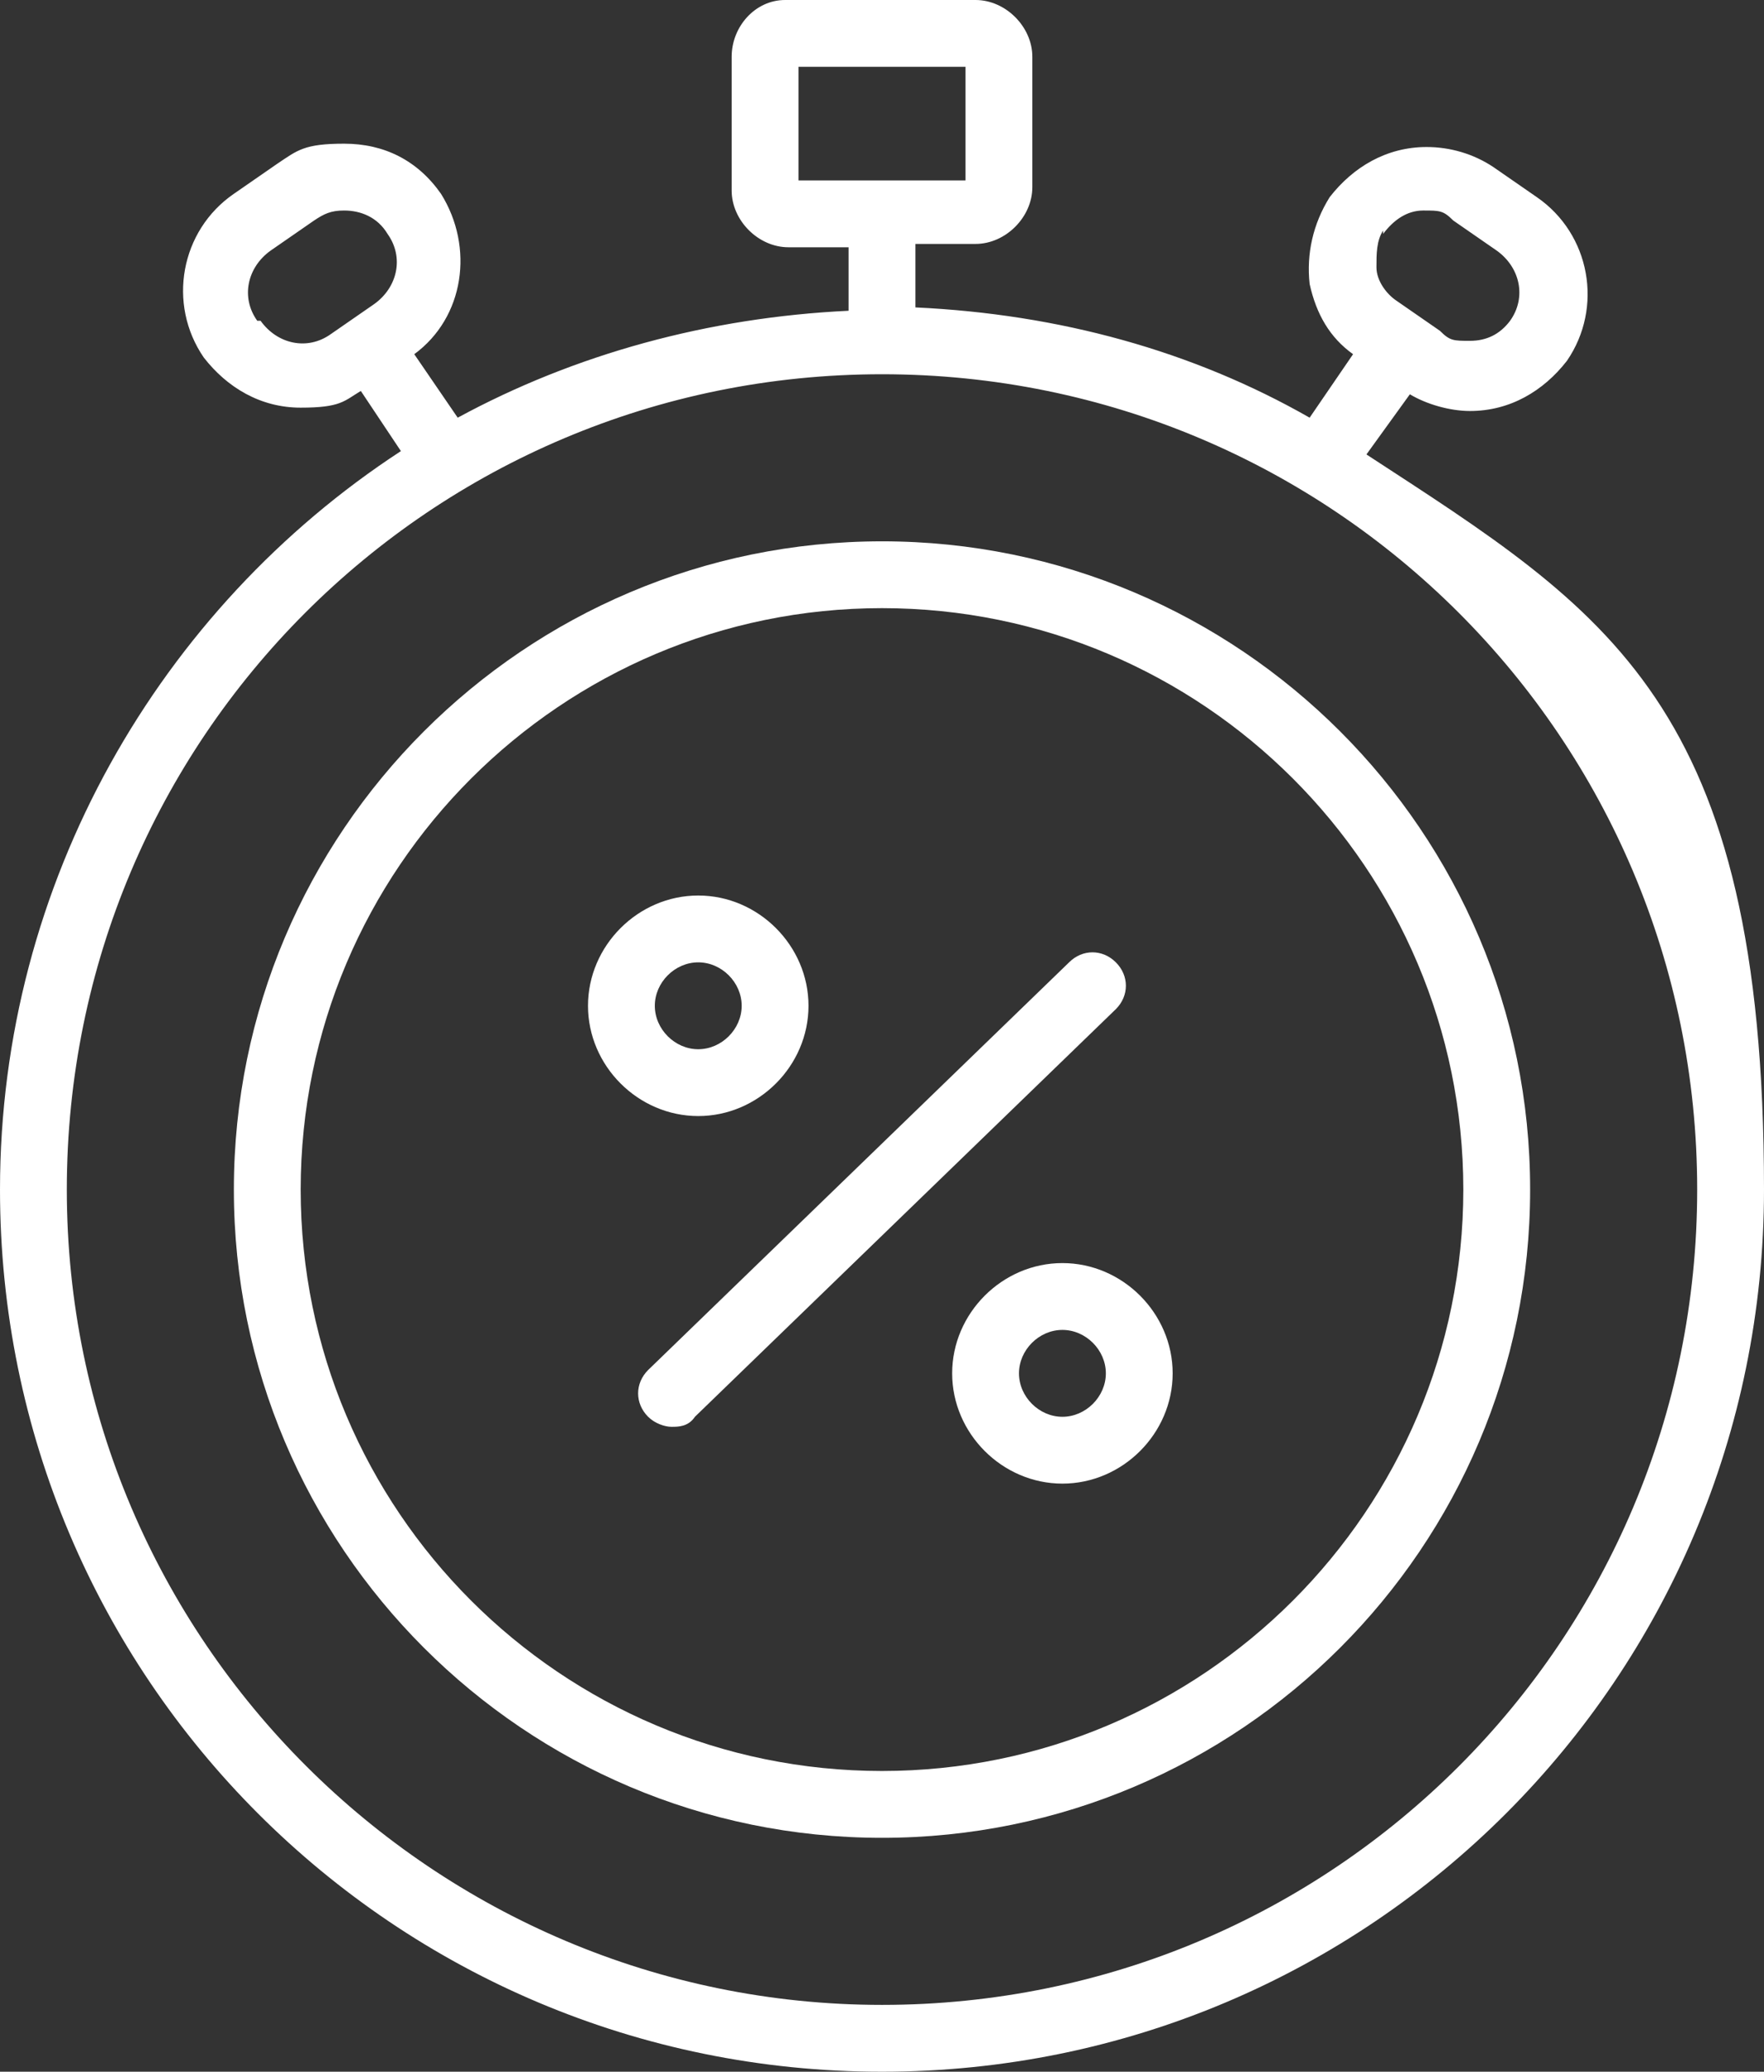
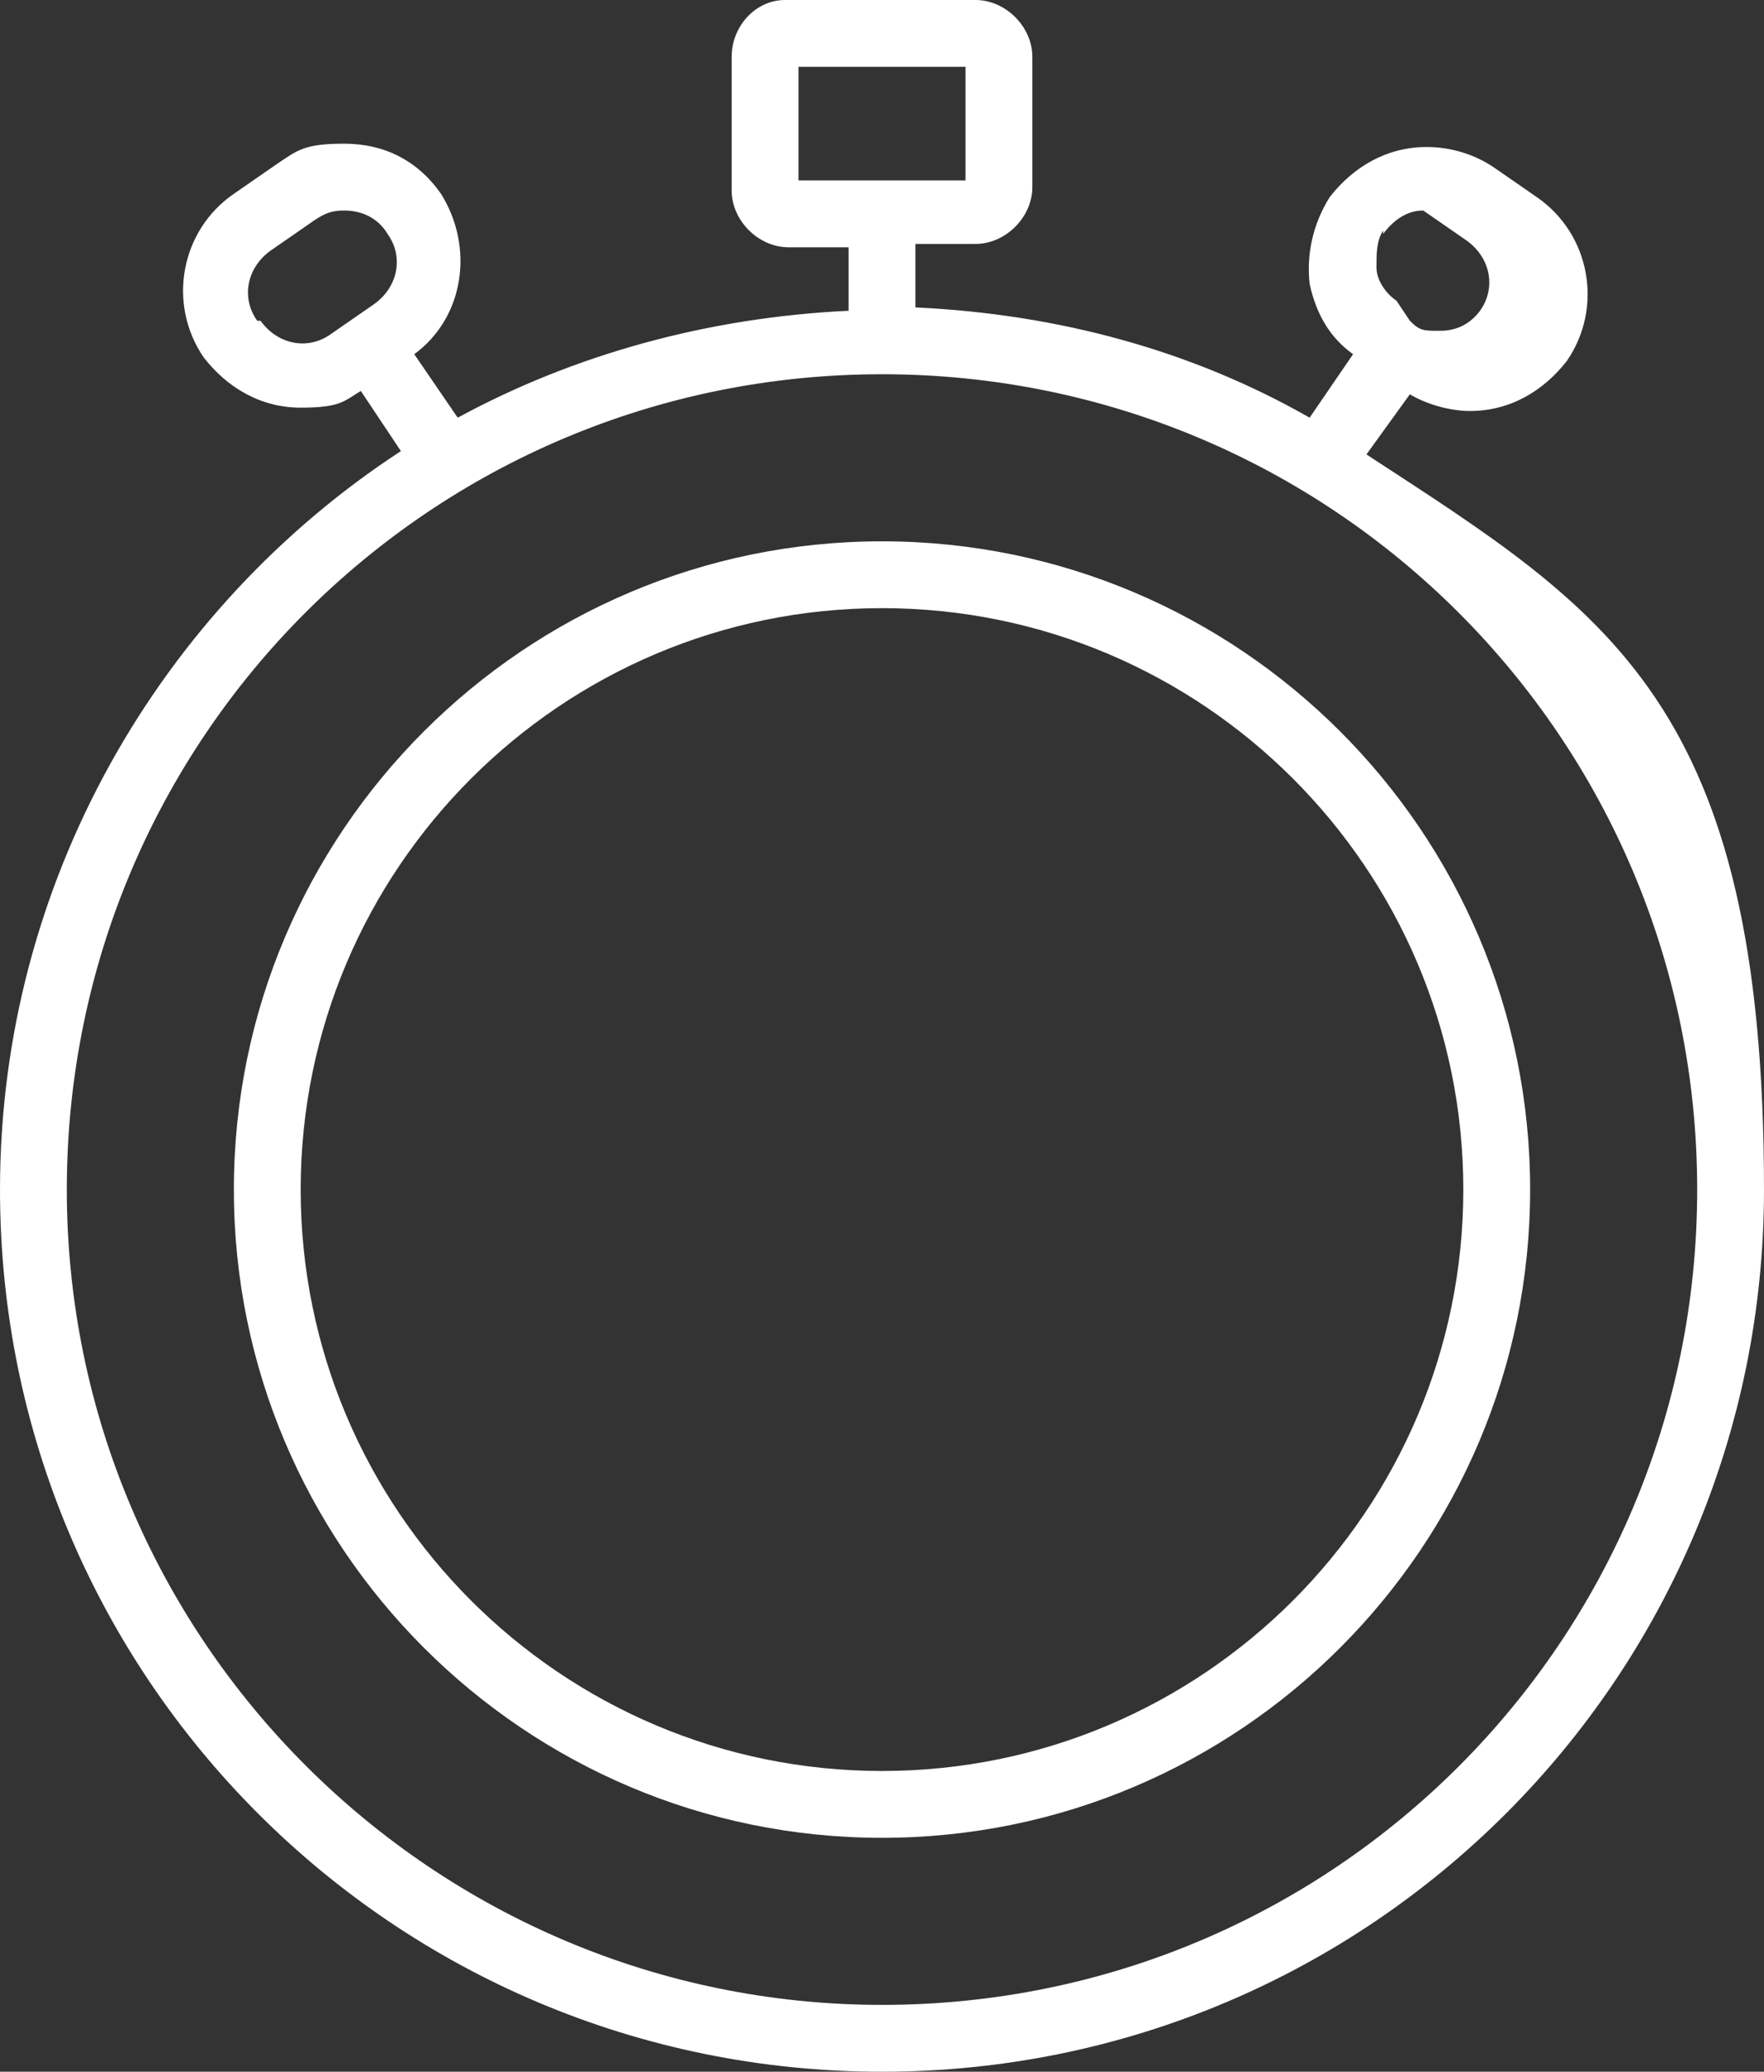
<svg xmlns="http://www.w3.org/2000/svg" viewBox="0 0 52.8 62">
  <rect x="0" y="0" width="52.8" height="62" fill="#333333" stroke="none" />
-   <path fill="#ffffff" d="m40.9 13.6 1.3-1.8c.5.3 1.2.5 1.8.5 1.2 0 2.2-.6 2.9-1.5 1.1-1.6.7-3.8-.9-4.9L44.7 5c-.6-.4-1.3-.6-2-.6-1.2 0-2.2.6-2.9 1.5-.5.8-.7 1.7-.6 2.6.2.9.6 1.6 1.3 2.1l-1.3 1.9c-3.5-2-7.5-3.1-11.8-3.3V7.3h1.8c.9 0 1.7-.8 1.7-1.7V1.7c0-.9-.8-1.7-1.7-1.7h-5.7c-.9 0-1.6.8-1.6 1.7v4c0 .9.8 1.7 1.7 1.7h1.8v1.9c-4.2.2-8.2 1.3-11.7 3.2l-1.3-1.9c1.5-1.1 1.8-3.2.8-4.8-.7-1-1.7-1.5-2.9-1.5s-1.4.2-2 .6L7 5.8c-1.6 1.1-2 3.3-.9 4.9.7.9 1.7 1.5 2.9 1.5s1.3-.2 1.8-.5l1.2 1.8C4.8 18.2 0 26.4 0 35.6 0 50.2 11.8 62 26.4 62s26.4-11.8 26.4-26.4-4.7-17.3-11.9-22Zm.5-6.6c.3-.4.7-.7 1.2-.7s.6 0 .9.3l1.3.9c.7.5.9 1.4.4 2.1-.3.4-.7.6-1.2.6s-.6 0-.9-.3L41.8 9c-.3-.2-.6-.6-.6-1s0-.8.2-1.1ZM23.9 2h5v3.4h-5V2ZM7.7 9.6c-.5-.7-.3-1.6.4-2.1l1.3-.9c.3-.2.5-.3.9-.3.5 0 1 .2 1.3.7.5.7.3 1.6-.4 2.1l-1.3.9c-.7.5-1.6.3-2.1-.4ZM26.4 60C13 60 2 49.1 2 35.6s10.9-24.4 24.4-24.4 24.4 10.9 24.4 24.4S39.9 60 26.4 60Z" />
+   <path fill="#ffffff" d="m40.9 13.6 1.3-1.8c.5.3 1.2.5 1.8.5 1.2 0 2.2-.6 2.9-1.5 1.1-1.6.7-3.8-.9-4.9L44.7 5c-.6-.4-1.3-.6-2-.6-1.2 0-2.2.6-2.9 1.5-.5.8-.7 1.7-.6 2.6.2.9.6 1.6 1.3 2.1l-1.3 1.9c-3.5-2-7.5-3.1-11.8-3.3V7.3h1.8c.9 0 1.7-.8 1.7-1.7V1.7c0-.9-.8-1.7-1.7-1.7h-5.7c-.9 0-1.6.8-1.6 1.7v4c0 .9.8 1.7 1.7 1.7h1.8v1.9c-4.2.2-8.2 1.3-11.7 3.2l-1.3-1.9c1.5-1.1 1.8-3.2.8-4.8-.7-1-1.7-1.5-2.9-1.5s-1.4.2-2 .6L7 5.8c-1.6 1.1-2 3.3-.9 4.9.7.9 1.7 1.5 2.9 1.5s1.3-.2 1.8-.5l1.2 1.8C4.8 18.2 0 26.4 0 35.6 0 50.2 11.8 62 26.4 62s26.4-11.8 26.4-26.4-4.7-17.3-11.9-22Zm.5-6.6c.3-.4.7-.7 1.2-.7l1.3.9c.7.5.9 1.4.4 2.1-.3.4-.7.6-1.2.6s-.6 0-.9-.3L41.8 9c-.3-.2-.6-.6-.6-1s0-.8.2-1.1ZM23.9 2h5v3.4h-5V2ZM7.7 9.6c-.5-.7-.3-1.6.4-2.1l1.3-.9c.3-.2.5-.3.9-.3.5 0 1 .2 1.3.7.5.7.3 1.6-.4 2.1l-1.3.9c-.7.5-1.6.3-2.1-.4ZM26.4 60C13 60 2 49.1 2 35.6s10.9-24.4 24.4-24.4 24.4 10.9 24.4 24.4S39.9 60 26.4 60Z" />
  <path fill="#ffffff" d="M26.4 16.2C15.7 16.2 7 24.9 7 35.6S15.7 55 26.4 55s19.4-8.7 19.4-19.4-8.7-19.4-19.4-19.4Zm0 36.8C16.8 53 9 45.2 9 35.6s7.8-17.4 17.4-17.4S43.8 26 43.8 35.6 36 53 26.4 53Z" />
-   <path fill="#ffffff" d="M24.2 30.1c0-1.8-1.5-3.3-3.3-3.3s-3.3 1.5-3.3 3.3 1.5 3.3 3.3 3.3 3.3-1.5 3.3-3.3Zm-4.6 0c0-.7.6-1.3 1.3-1.3s1.3.6 1.3 1.3-.6 1.3-1.3 1.3-1.3-.6-1.3-1.3ZM33.4 28.8c-.4-.4-1-.4-1.4 0L19.4 41c-.4.4-.4 1 0 1.4.2.2.5.3.7.3s.5 0 .7-.3l12.6-12.2c.4-.4.4-1 0-1.4ZM31.8 37.8c-1.8 0-3.3 1.5-3.3 3.3s1.5 3.3 3.3 3.3 3.3-1.5 3.3-3.3-1.5-3.3-3.3-3.3Zm0 4.6c-.7 0-1.3-.6-1.3-1.3s.6-1.3 1.3-1.3 1.3.6 1.3 1.3-.6 1.3-1.3 1.3Z" />
</svg>